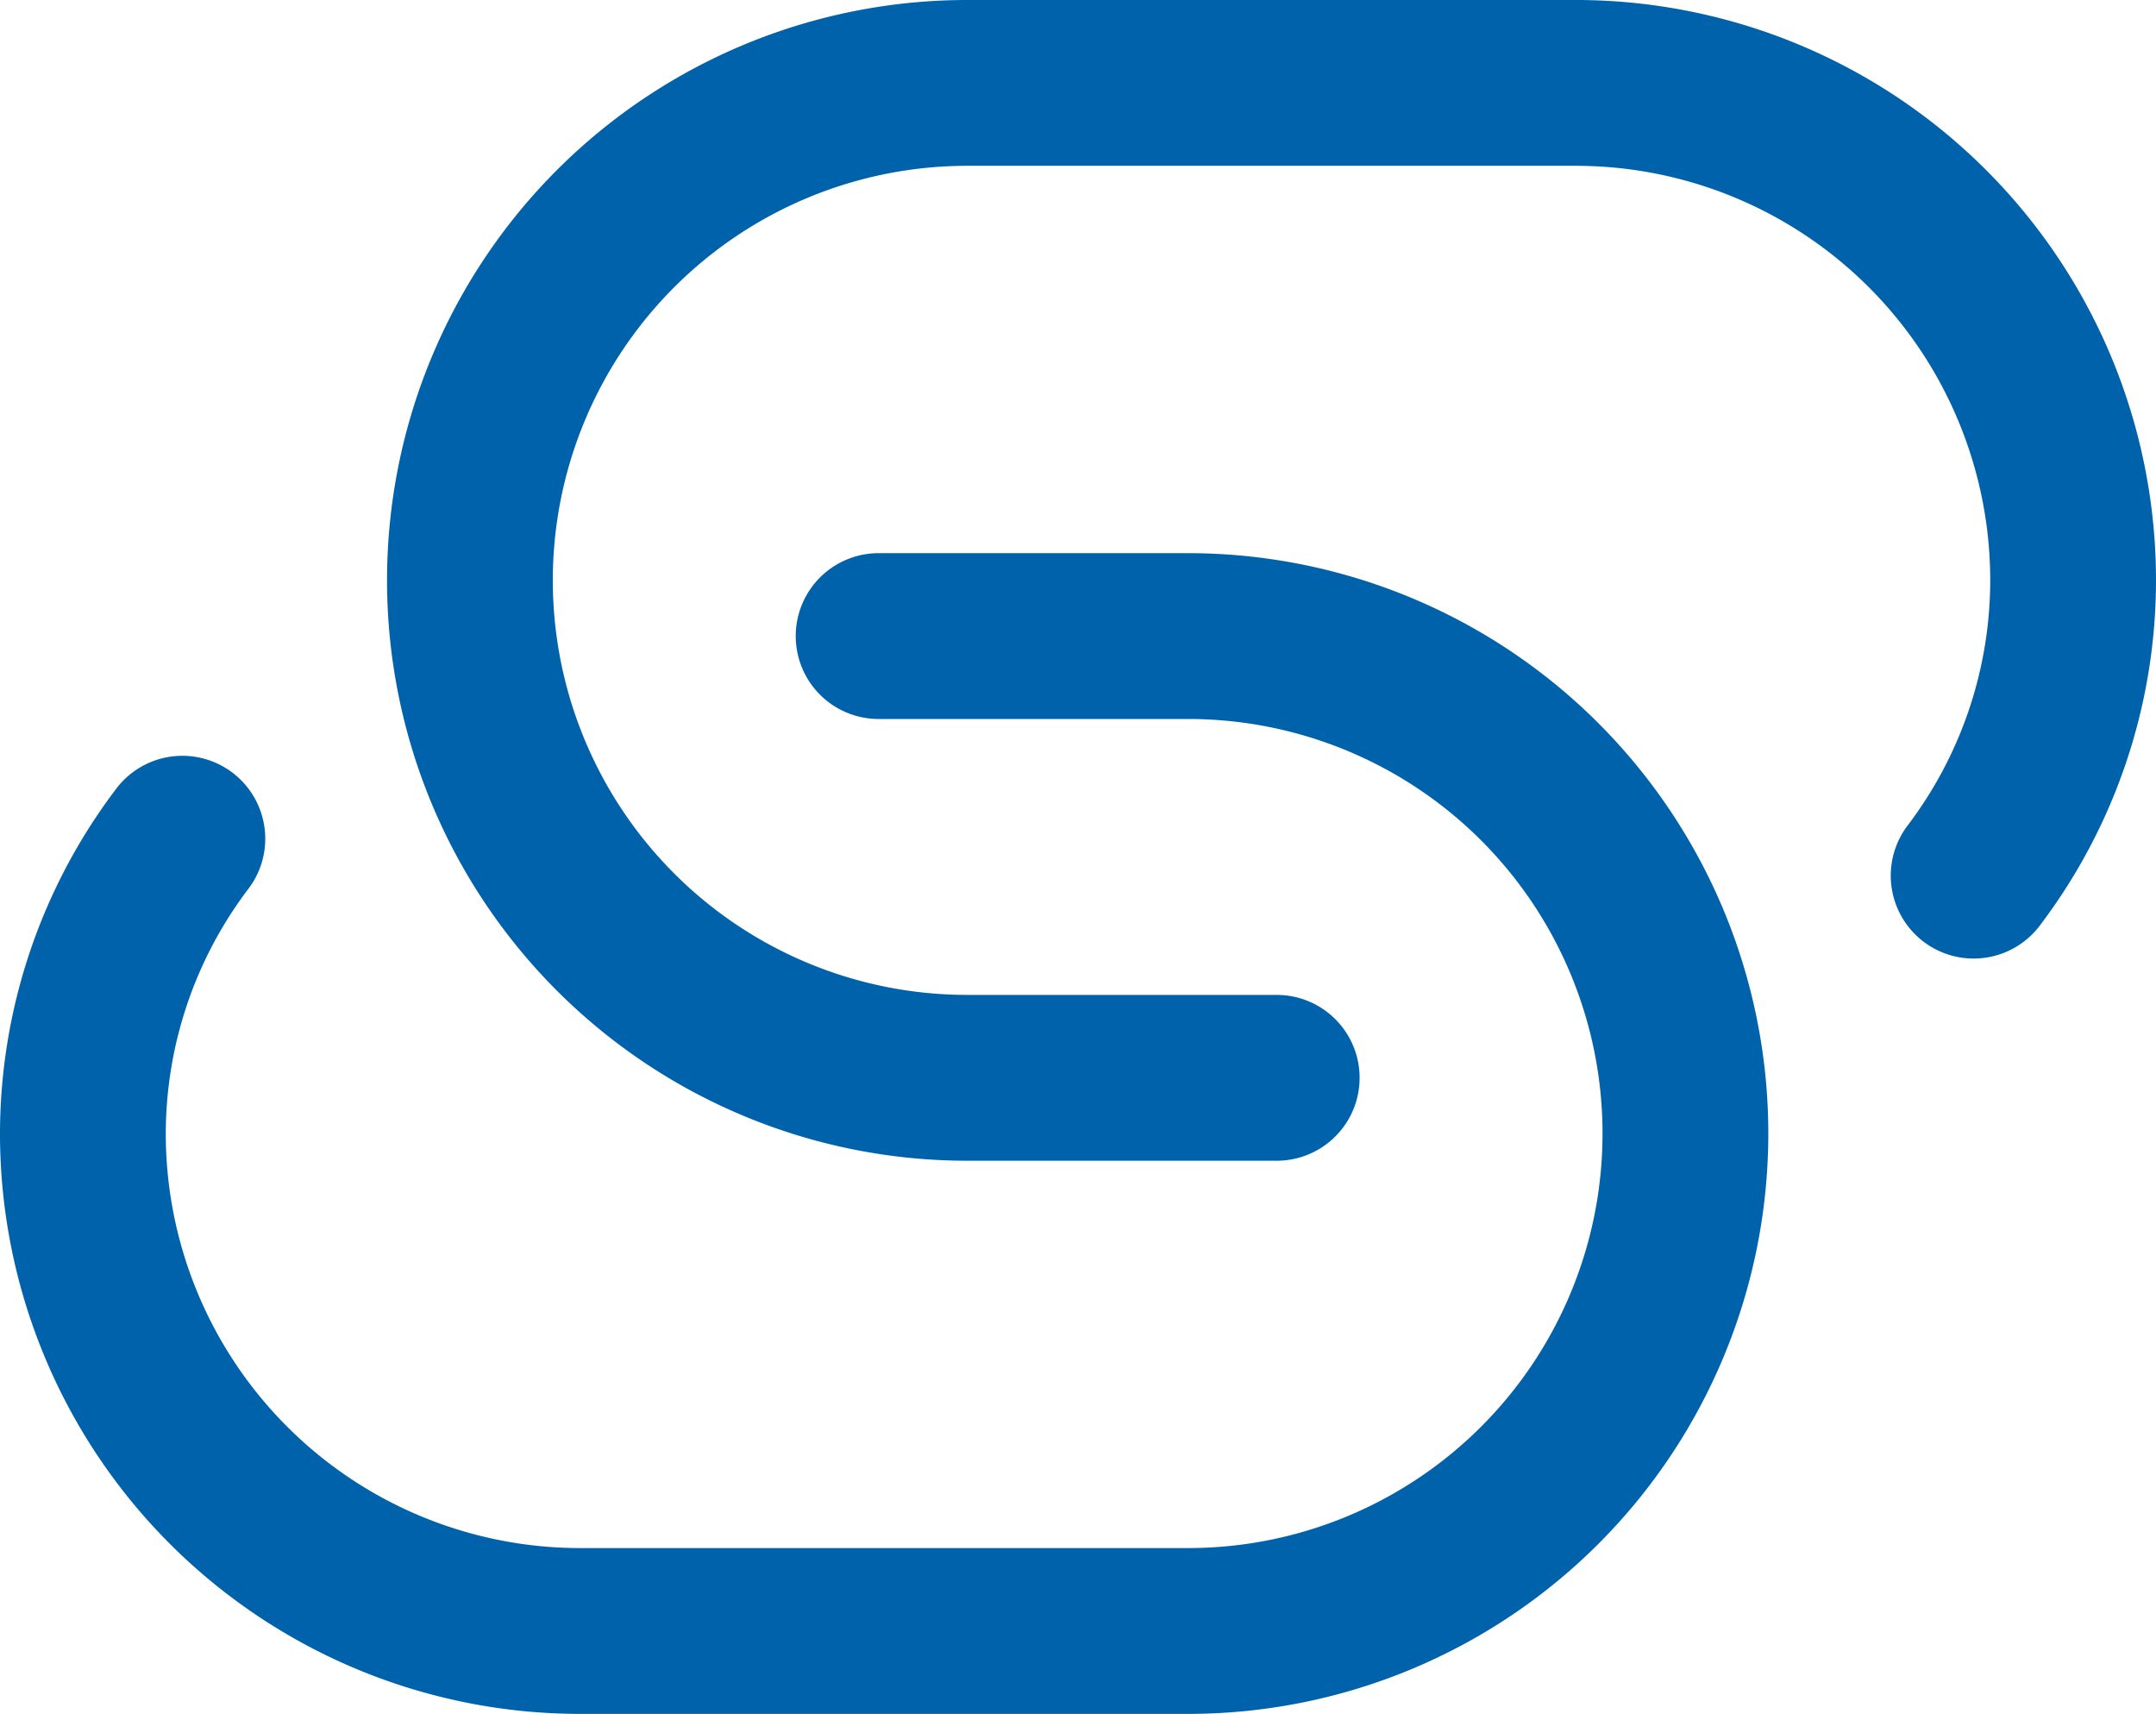
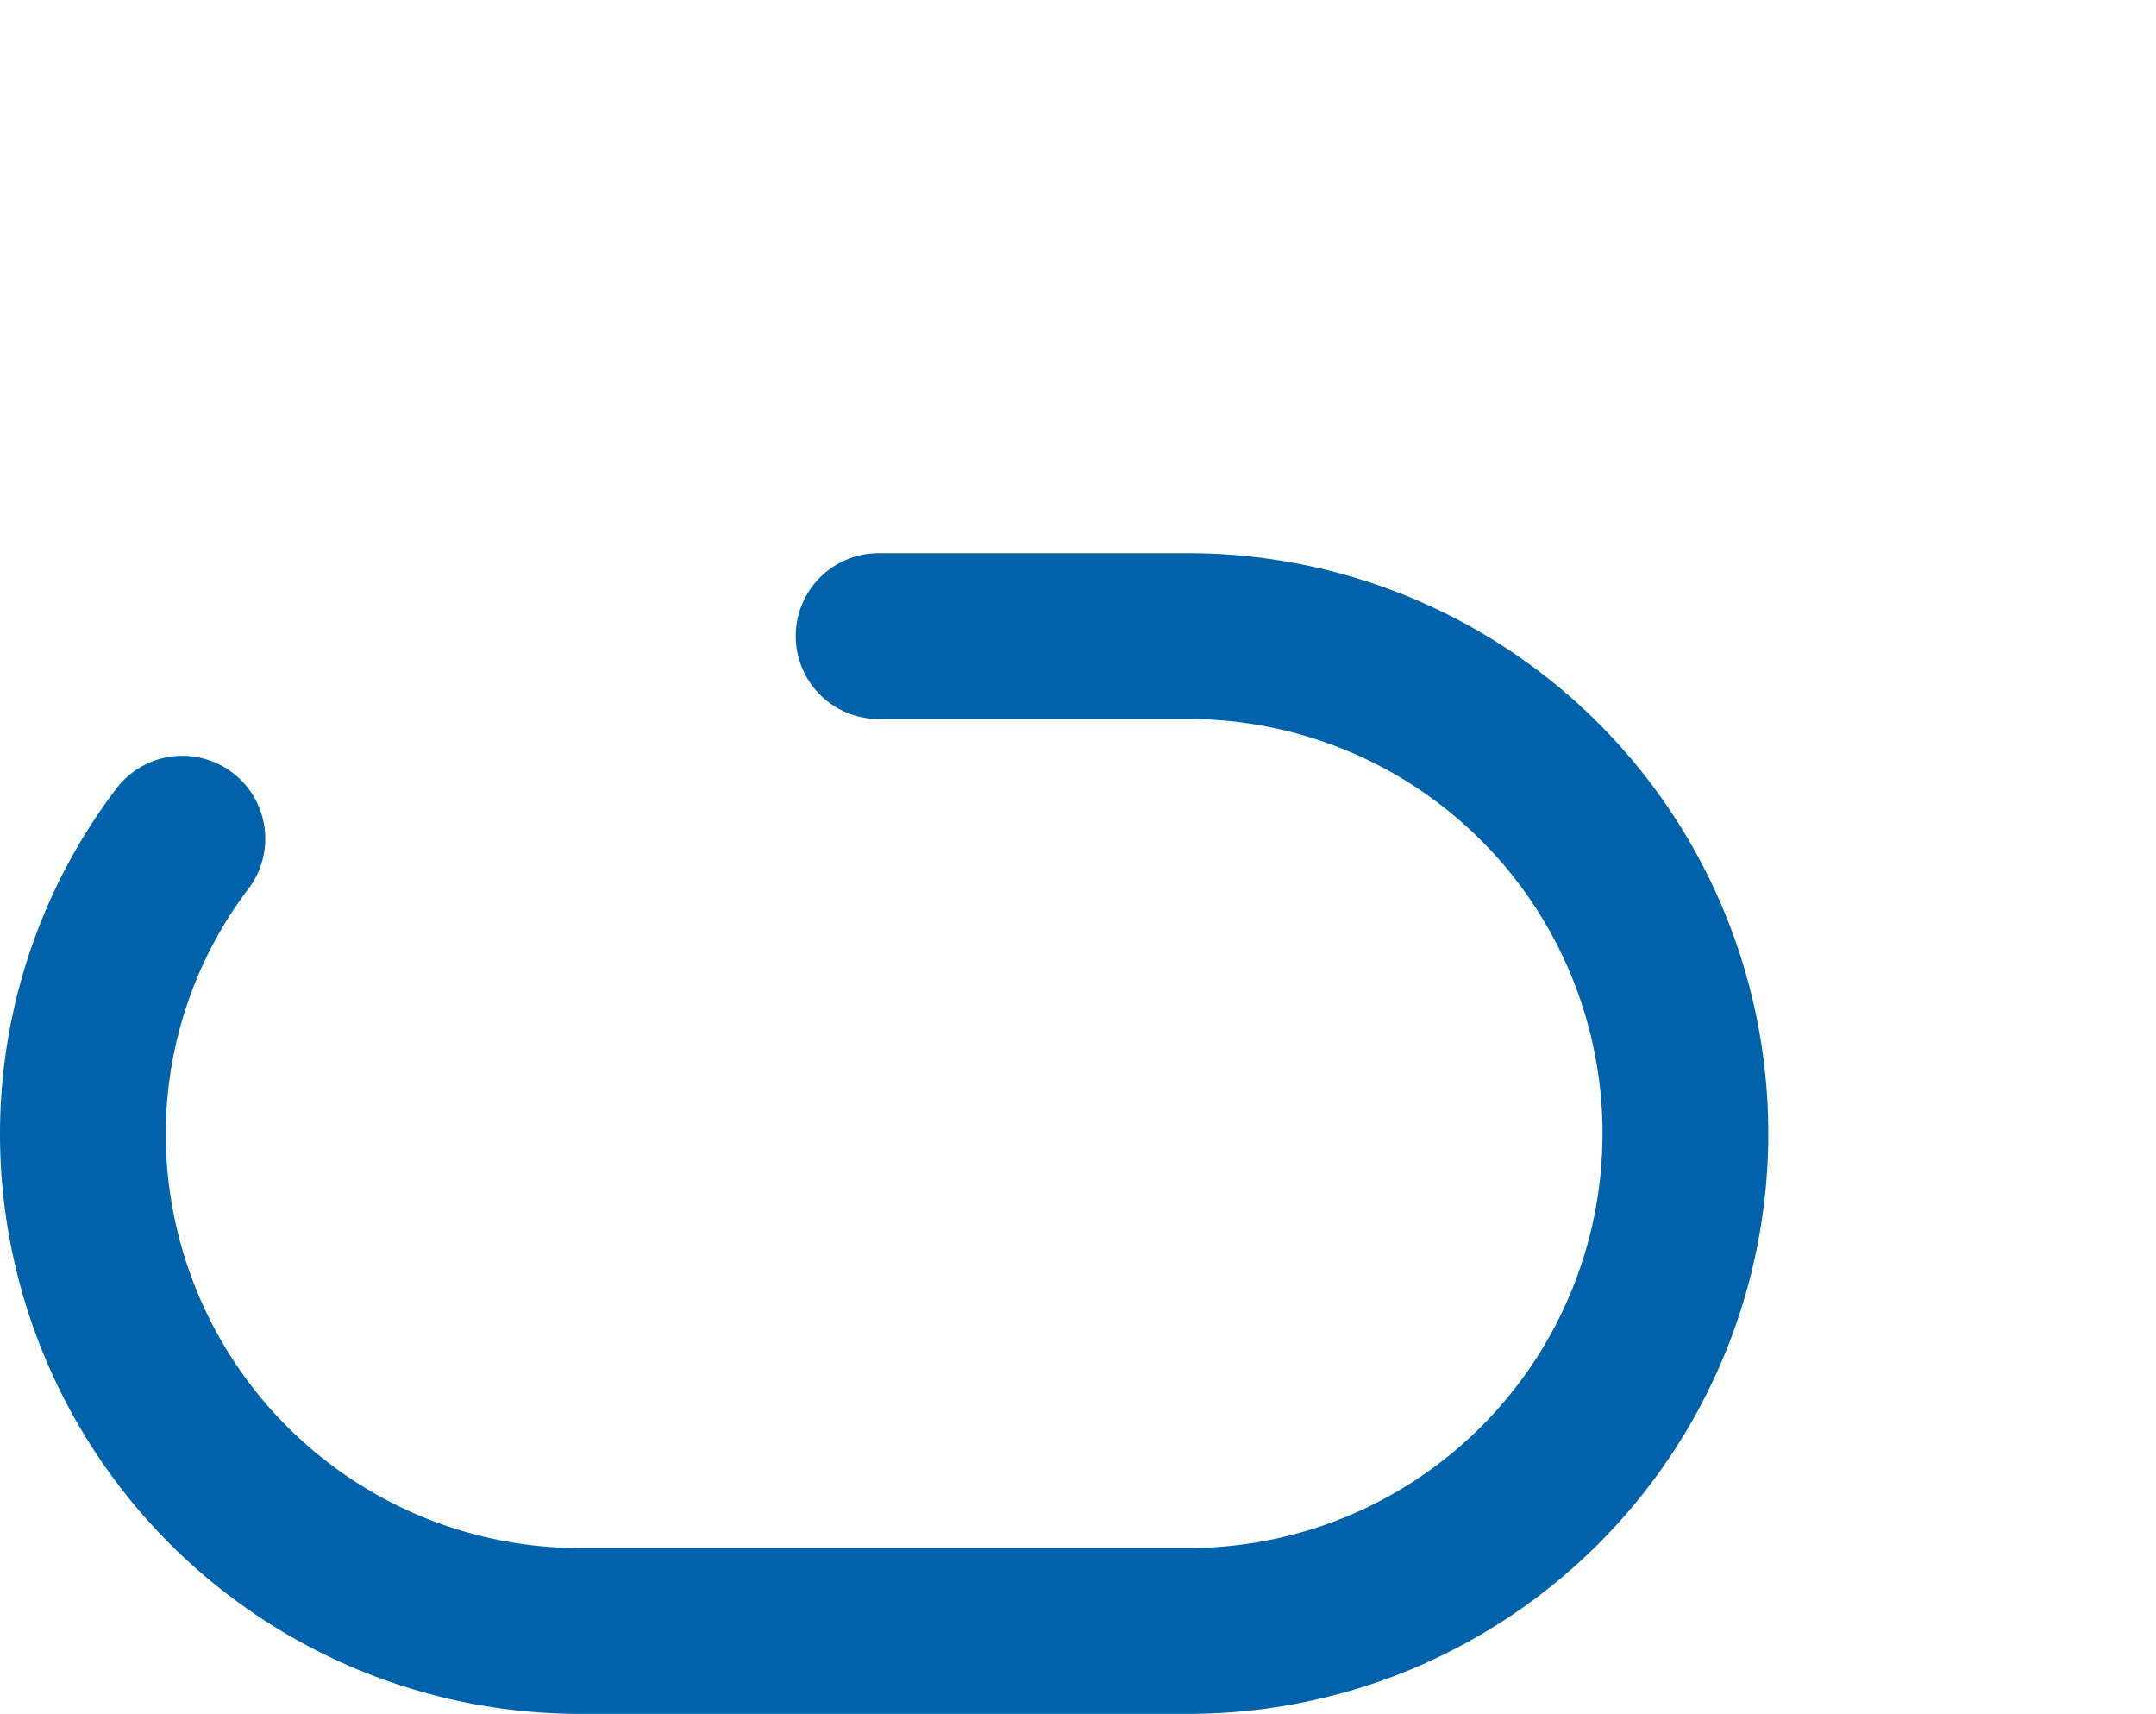
<svg xmlns="http://www.w3.org/2000/svg" width="19.508" height="15.508" viewBox="0 0 19.508 15.508">
  <g id="Group_525" data-name="Group 525" transform="translate(-537.25 -3278.242)">
    <path id="Path" d="M.9,1.833A4.422,4.422,0,0,0,0,4.5,4.5,4.5,0,0,0,4.5,9H10a4.5,4.5,0,0,0,0-9H7.2" transform="translate(538 3283.996)" fill="none" stroke="#0062ab" stroke-linecap="round" stroke-linejoin="round" stroke-miterlimit="10" stroke-width="1.5" />
-     <path id="Path-2" data-name="Path" d="M13.606,7.171a4.422,4.422,0,0,0,.9-2.669A4.5,4.5,0,0,0,10,0H4.5a4.5,4.5,0,0,0,0,9H7.3" transform="translate(541.502 3278.992)" fill="none" stroke="#0062ab" stroke-linecap="round" stroke-linejoin="round" stroke-miterlimit="10" stroke-width="1.5" />
  </g>
</svg>